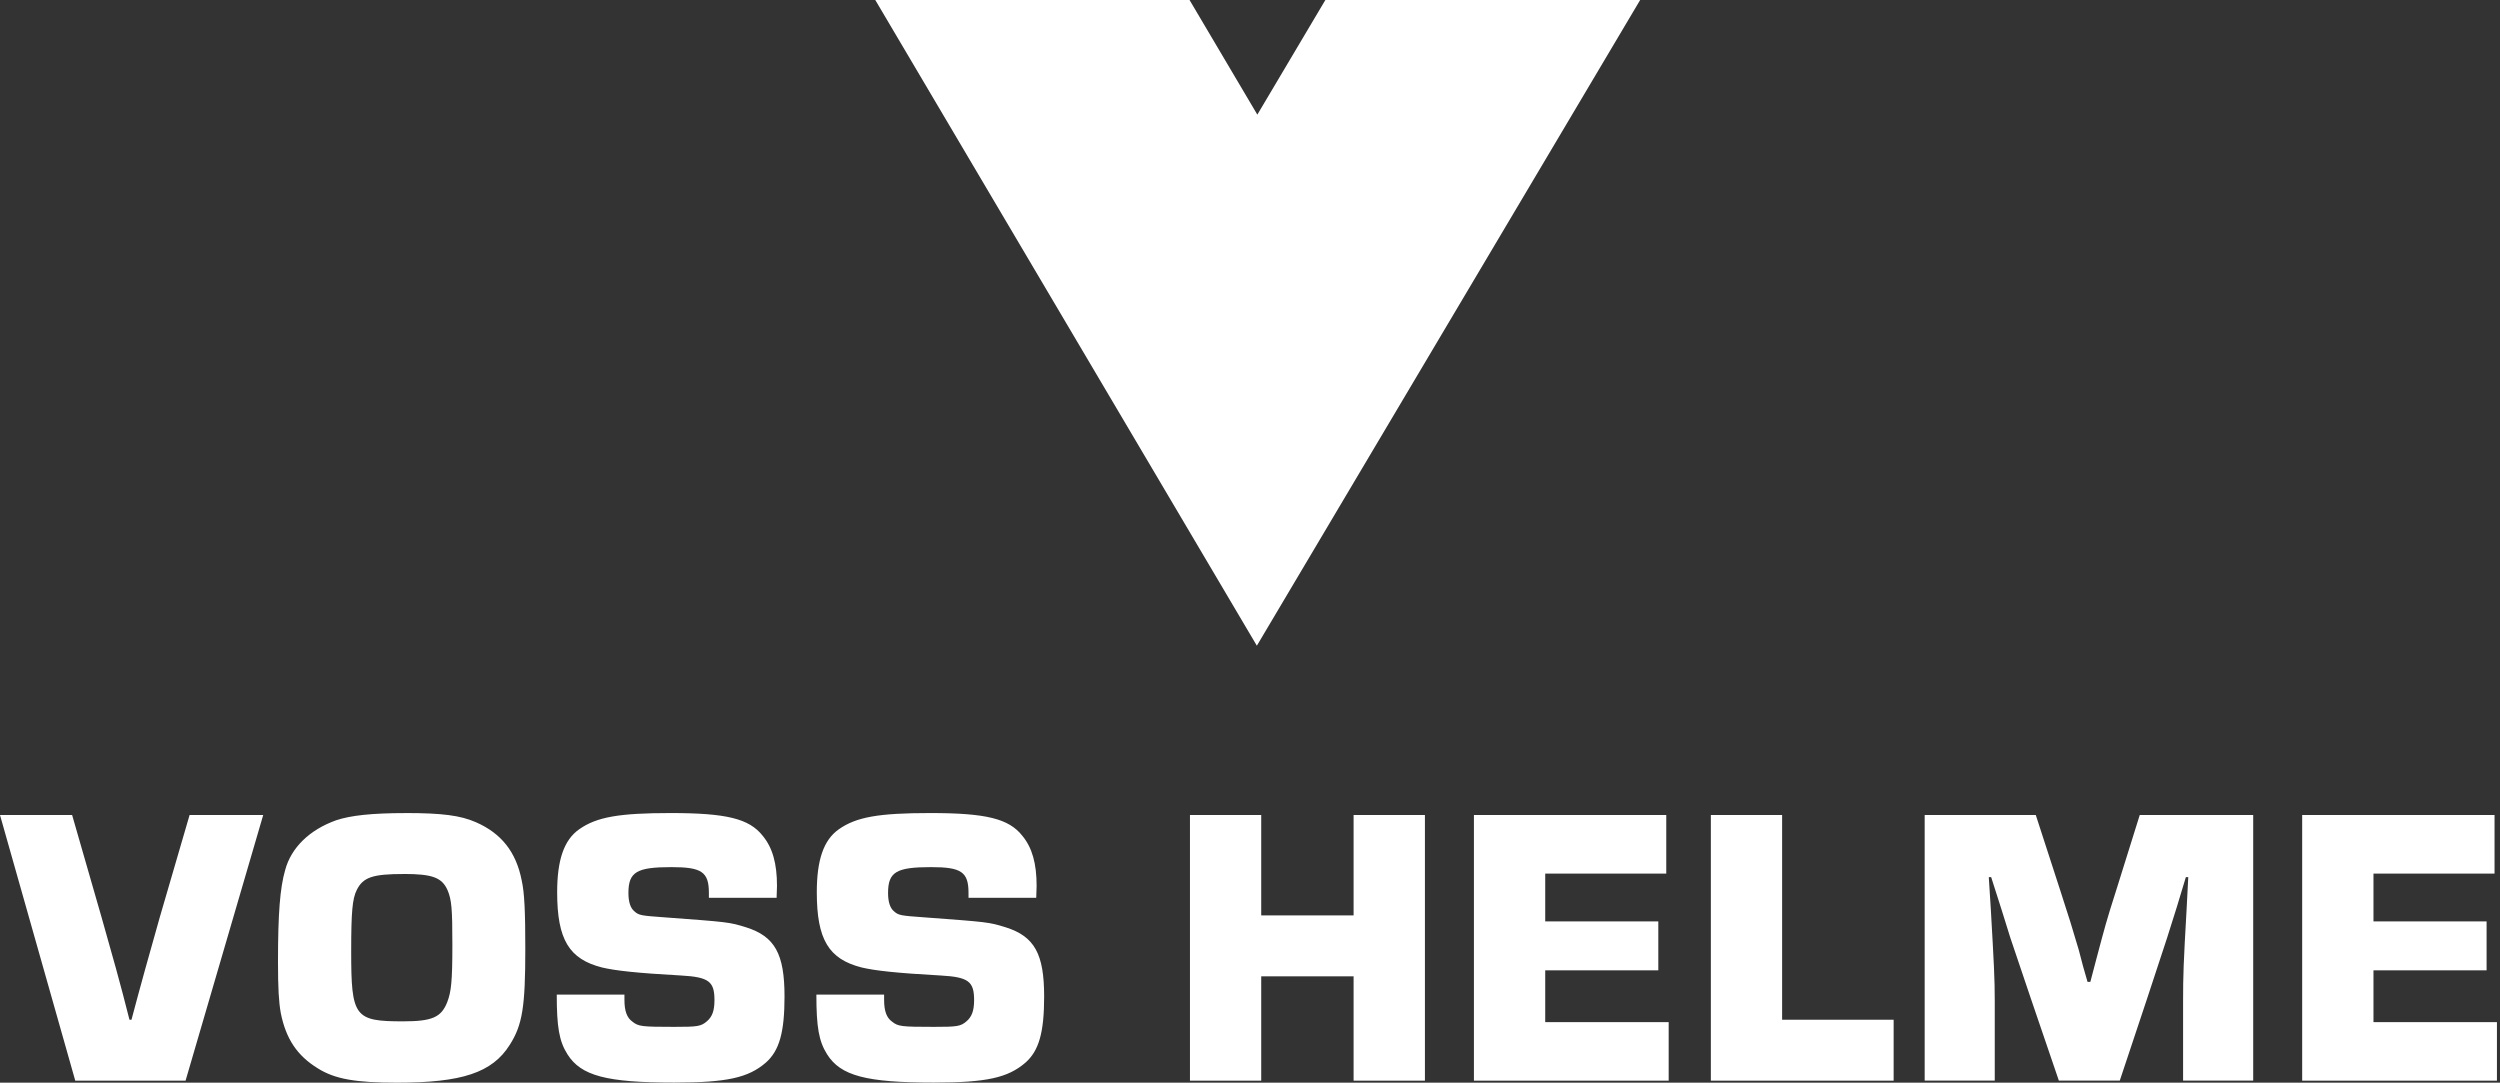
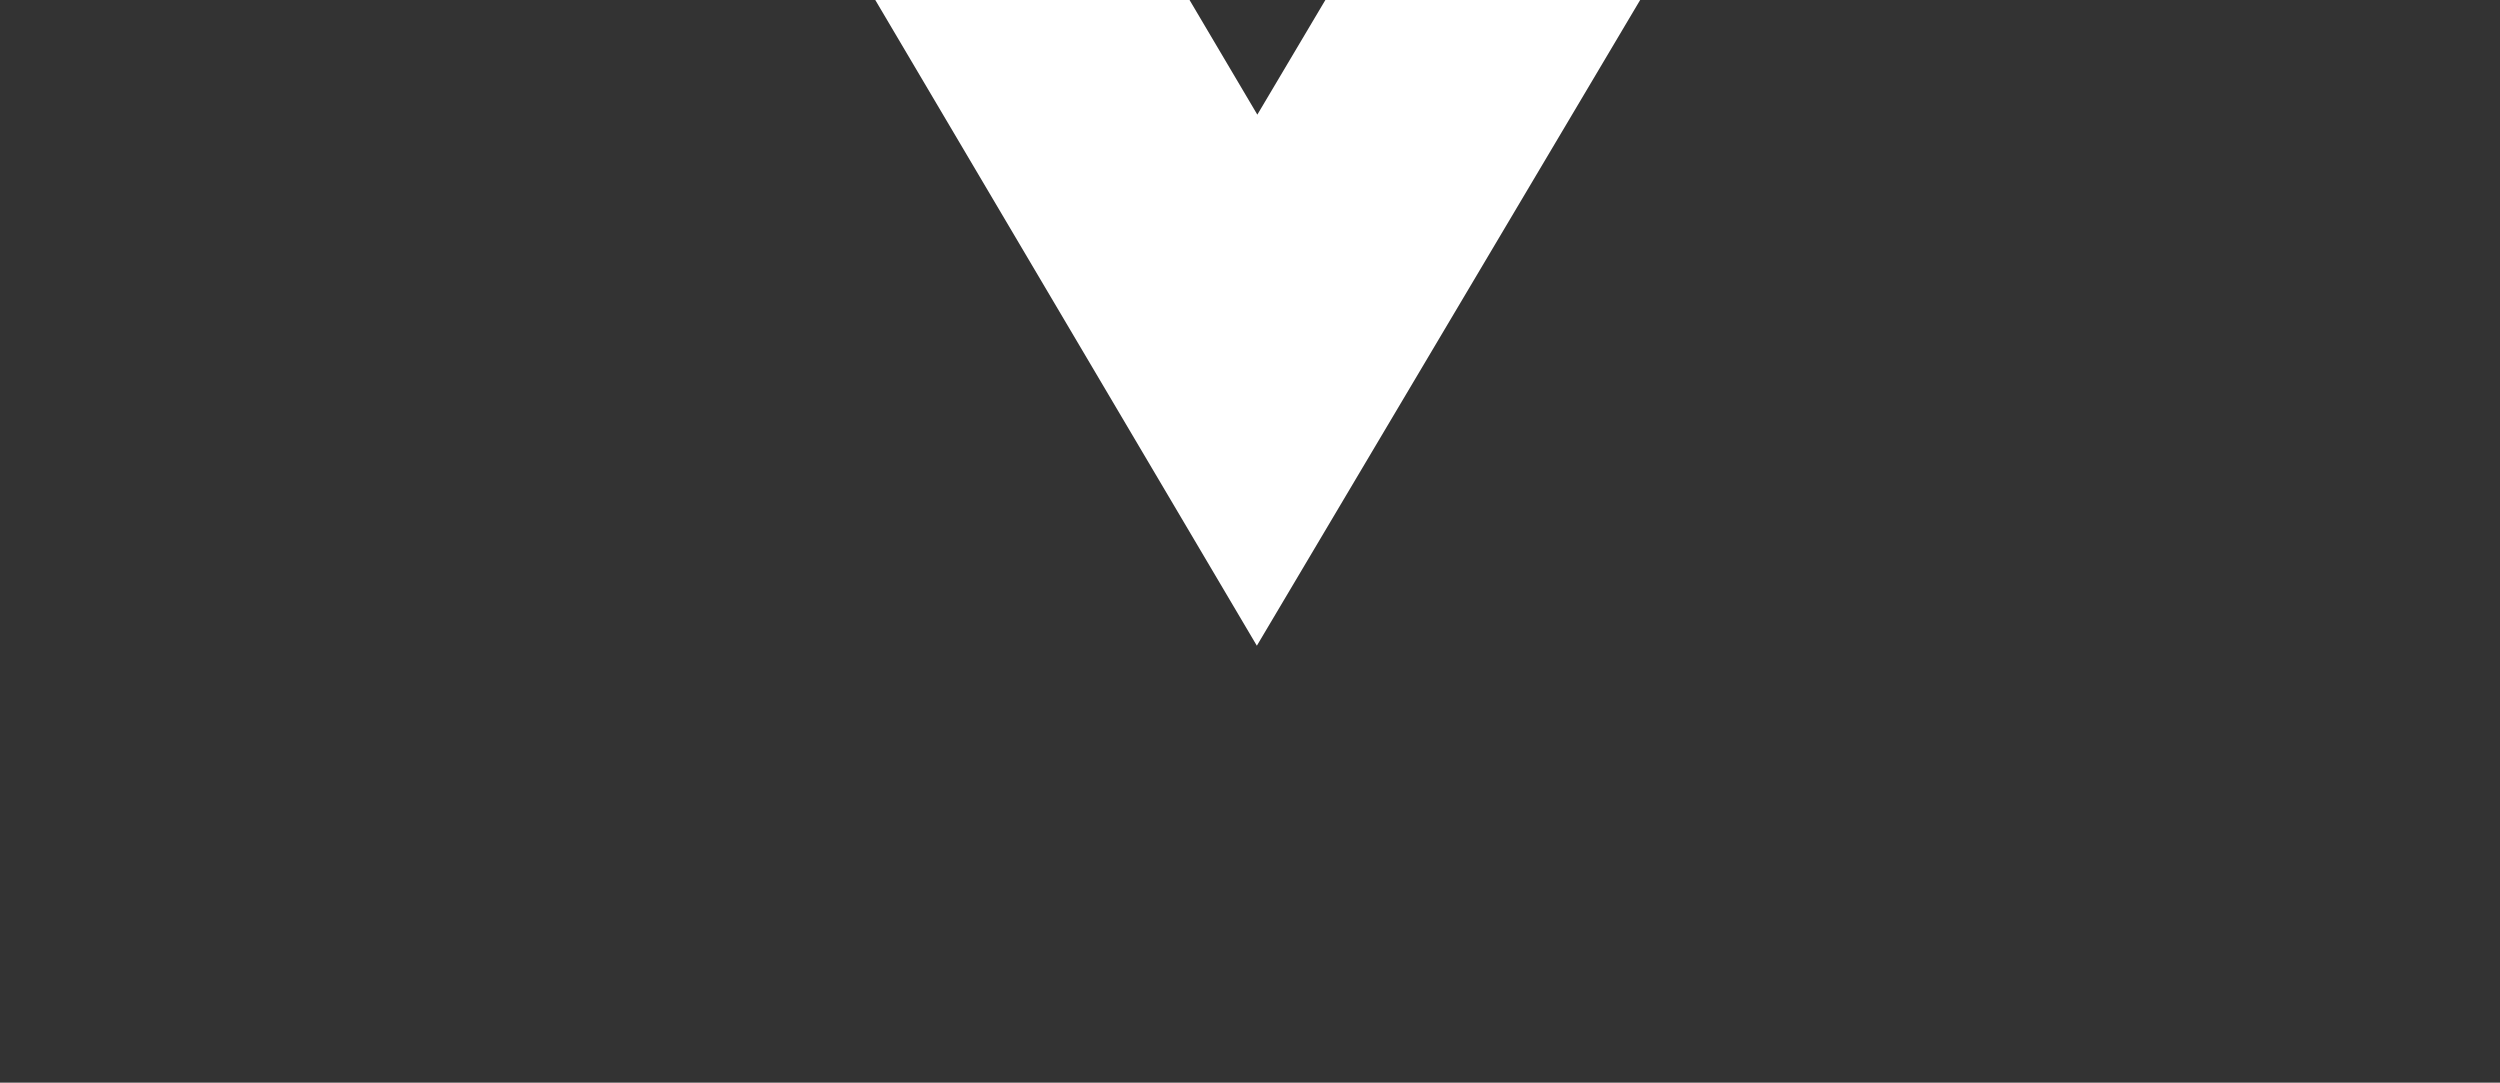
<svg xmlns="http://www.w3.org/2000/svg" width="254" height="110" viewBox="0 0 254 110" fill="none">
  <rect x="0" y="0" width="254" height="110" fill="#333333" stroke="none" />
-   <path d="M241.145 88.756H253.445V82.807H233.901V109.796H253.689V103.85H241.145V98.588H252.638V93.612H241.145V88.756ZM228.929 82.807H217.397L214.967 90.576C213.998 93.609 213.878 94.095 212.985 97.453L212.379 99.759H212.093C211.772 98.708 211.487 97.615 211.205 96.522C210.559 94.339 210.192 93.122 209.343 90.534L206.835 82.803H195.547V109.792H202.667V101.702C202.667 99.438 202.586 97.939 202.261 92.276L202.06 89.12H202.304C203.115 91.627 203.76 93.693 204.247 95.27L206.31 101.378L209.18 109.792H215.369L218.159 101.417L220.183 95.266L221.153 92.191L222.084 89.116H222.327L222.165 92.272C221.841 97.939 221.802 99.068 221.802 101.699V109.789H228.925V82.8L228.929 82.807ZM181.063 82.807H173.823V109.796H192.394V103.607H181.063V82.811V82.807ZM156.991 88.756H169.292V82.807H149.751V109.796H169.538V103.85H156.995V98.588H168.484V93.612H156.995V88.756H156.991ZM144.772 82.807H137.525V93.002H128.14V82.807H120.9V109.796H128.14V99.195H137.525V109.796H144.772V82.807ZM105.281 91.225L105.32 90.008C105.32 87.744 104.876 86.125 103.864 84.909C102.488 83.17 100.182 82.606 94.515 82.606C89.257 82.606 86.989 83.008 85.212 84.263C83.674 85.353 82.987 87.377 82.987 90.653C82.987 95.467 84.2 97.449 87.557 98.299C88.932 98.624 91.158 98.867 95.569 99.11C98.401 99.269 98.969 99.717 98.969 101.618C98.969 102.711 98.722 103.317 98.2 103.762C97.594 104.287 97.23 104.329 94.882 104.329C91.567 104.329 91.242 104.287 90.636 103.8C90.068 103.395 89.825 102.711 89.825 101.575V101.05H82.944C82.944 104.329 83.188 105.782 84.034 107.119C85.409 109.302 88.001 109.99 94.878 109.99C100.221 109.99 102.404 109.503 104.185 107.965C105.56 106.752 106.085 104.89 106.085 101.247C106.085 96.92 105.116 95.139 102.16 94.208C100.461 93.683 100.379 93.683 93.827 93.196C91.521 93.034 91.278 92.995 90.833 92.59C90.428 92.265 90.227 91.62 90.227 90.728C90.227 88.583 91.076 88.1 94.596 88.1C97.671 88.1 98.401 88.583 98.401 90.728V91.214H105.281V91.225ZM78.903 91.225L78.942 90.008C78.942 87.744 78.497 86.125 77.485 84.909C76.11 83.17 73.803 82.606 68.136 82.606C62.878 82.606 60.611 83.008 58.833 84.263C57.296 85.353 56.608 87.377 56.608 90.653C56.608 95.467 57.821 97.449 61.178 98.299C62.554 98.624 64.779 98.867 69.191 99.11C72.023 99.269 72.59 99.717 72.59 101.618C72.59 102.711 72.347 103.317 71.822 103.762C71.215 104.287 70.852 104.329 68.503 104.329C65.188 104.329 64.864 104.287 64.254 103.8C63.686 103.395 63.443 102.711 63.443 101.575V101.05H56.566C56.566 104.329 56.806 105.782 57.655 107.119C59.031 109.302 61.619 109.99 68.499 109.99C73.842 109.99 76.025 109.503 77.806 107.965C79.181 106.752 79.707 104.89 79.707 101.247C79.707 96.92 78.737 95.139 75.782 94.208C74.082 93.683 74.001 93.683 67.449 93.196C65.142 93.034 64.899 92.995 64.455 92.59C64.049 92.265 63.848 91.62 63.848 90.728C63.848 88.583 64.698 88.1 68.217 88.1C71.293 88.1 72.023 88.583 72.023 90.728V91.214H78.903V91.225ZM41.028 88.795C43.941 88.795 44.91 89.162 45.478 90.456C45.88 91.426 45.961 92.276 45.961 96C45.961 99.724 45.842 100.775 45.436 101.826C44.829 103.363 43.898 103.769 40.943 103.769C36.006 103.769 35.681 103.324 35.681 96.649C35.681 92.642 35.801 91.306 36.249 90.417C36.898 89.123 37.868 88.799 41.024 88.799M41.232 82.609C37.794 82.609 35.608 82.849 34.151 83.34C31.439 84.309 29.581 86.129 28.974 88.393C28.445 90.216 28.244 92.844 28.244 97.738C28.244 100.411 28.325 101.787 28.526 102.919C29.052 105.55 30.187 107.249 32.289 108.544C34.028 109.637 36.133 110 40.34 110C46.935 110 50.01 108.988 51.791 106.156C53.085 104.132 53.371 102.27 53.371 96.444C53.371 92.681 53.29 90.699 53.004 89.444C52.44 86.57 50.944 84.669 48.352 83.537C46.773 82.846 44.91 82.606 41.229 82.606M19.262 82.807L16.229 93.207C15.217 96.769 14.247 100.246 13.358 103.607H13.154C12.71 101.864 12.265 100.126 11.779 98.387C11.292 96.687 10.809 94.949 10.322 93.207L7.328 82.807H0L7.646 109.796H18.853L26.742 82.807H19.258H19.262Z" fill="white" />
  <path d="M120.858 0H88.929L127.696 65.604L166.64 0H134.657L127.745 11.648L120.858 0Z" fill="white" />
</svg>